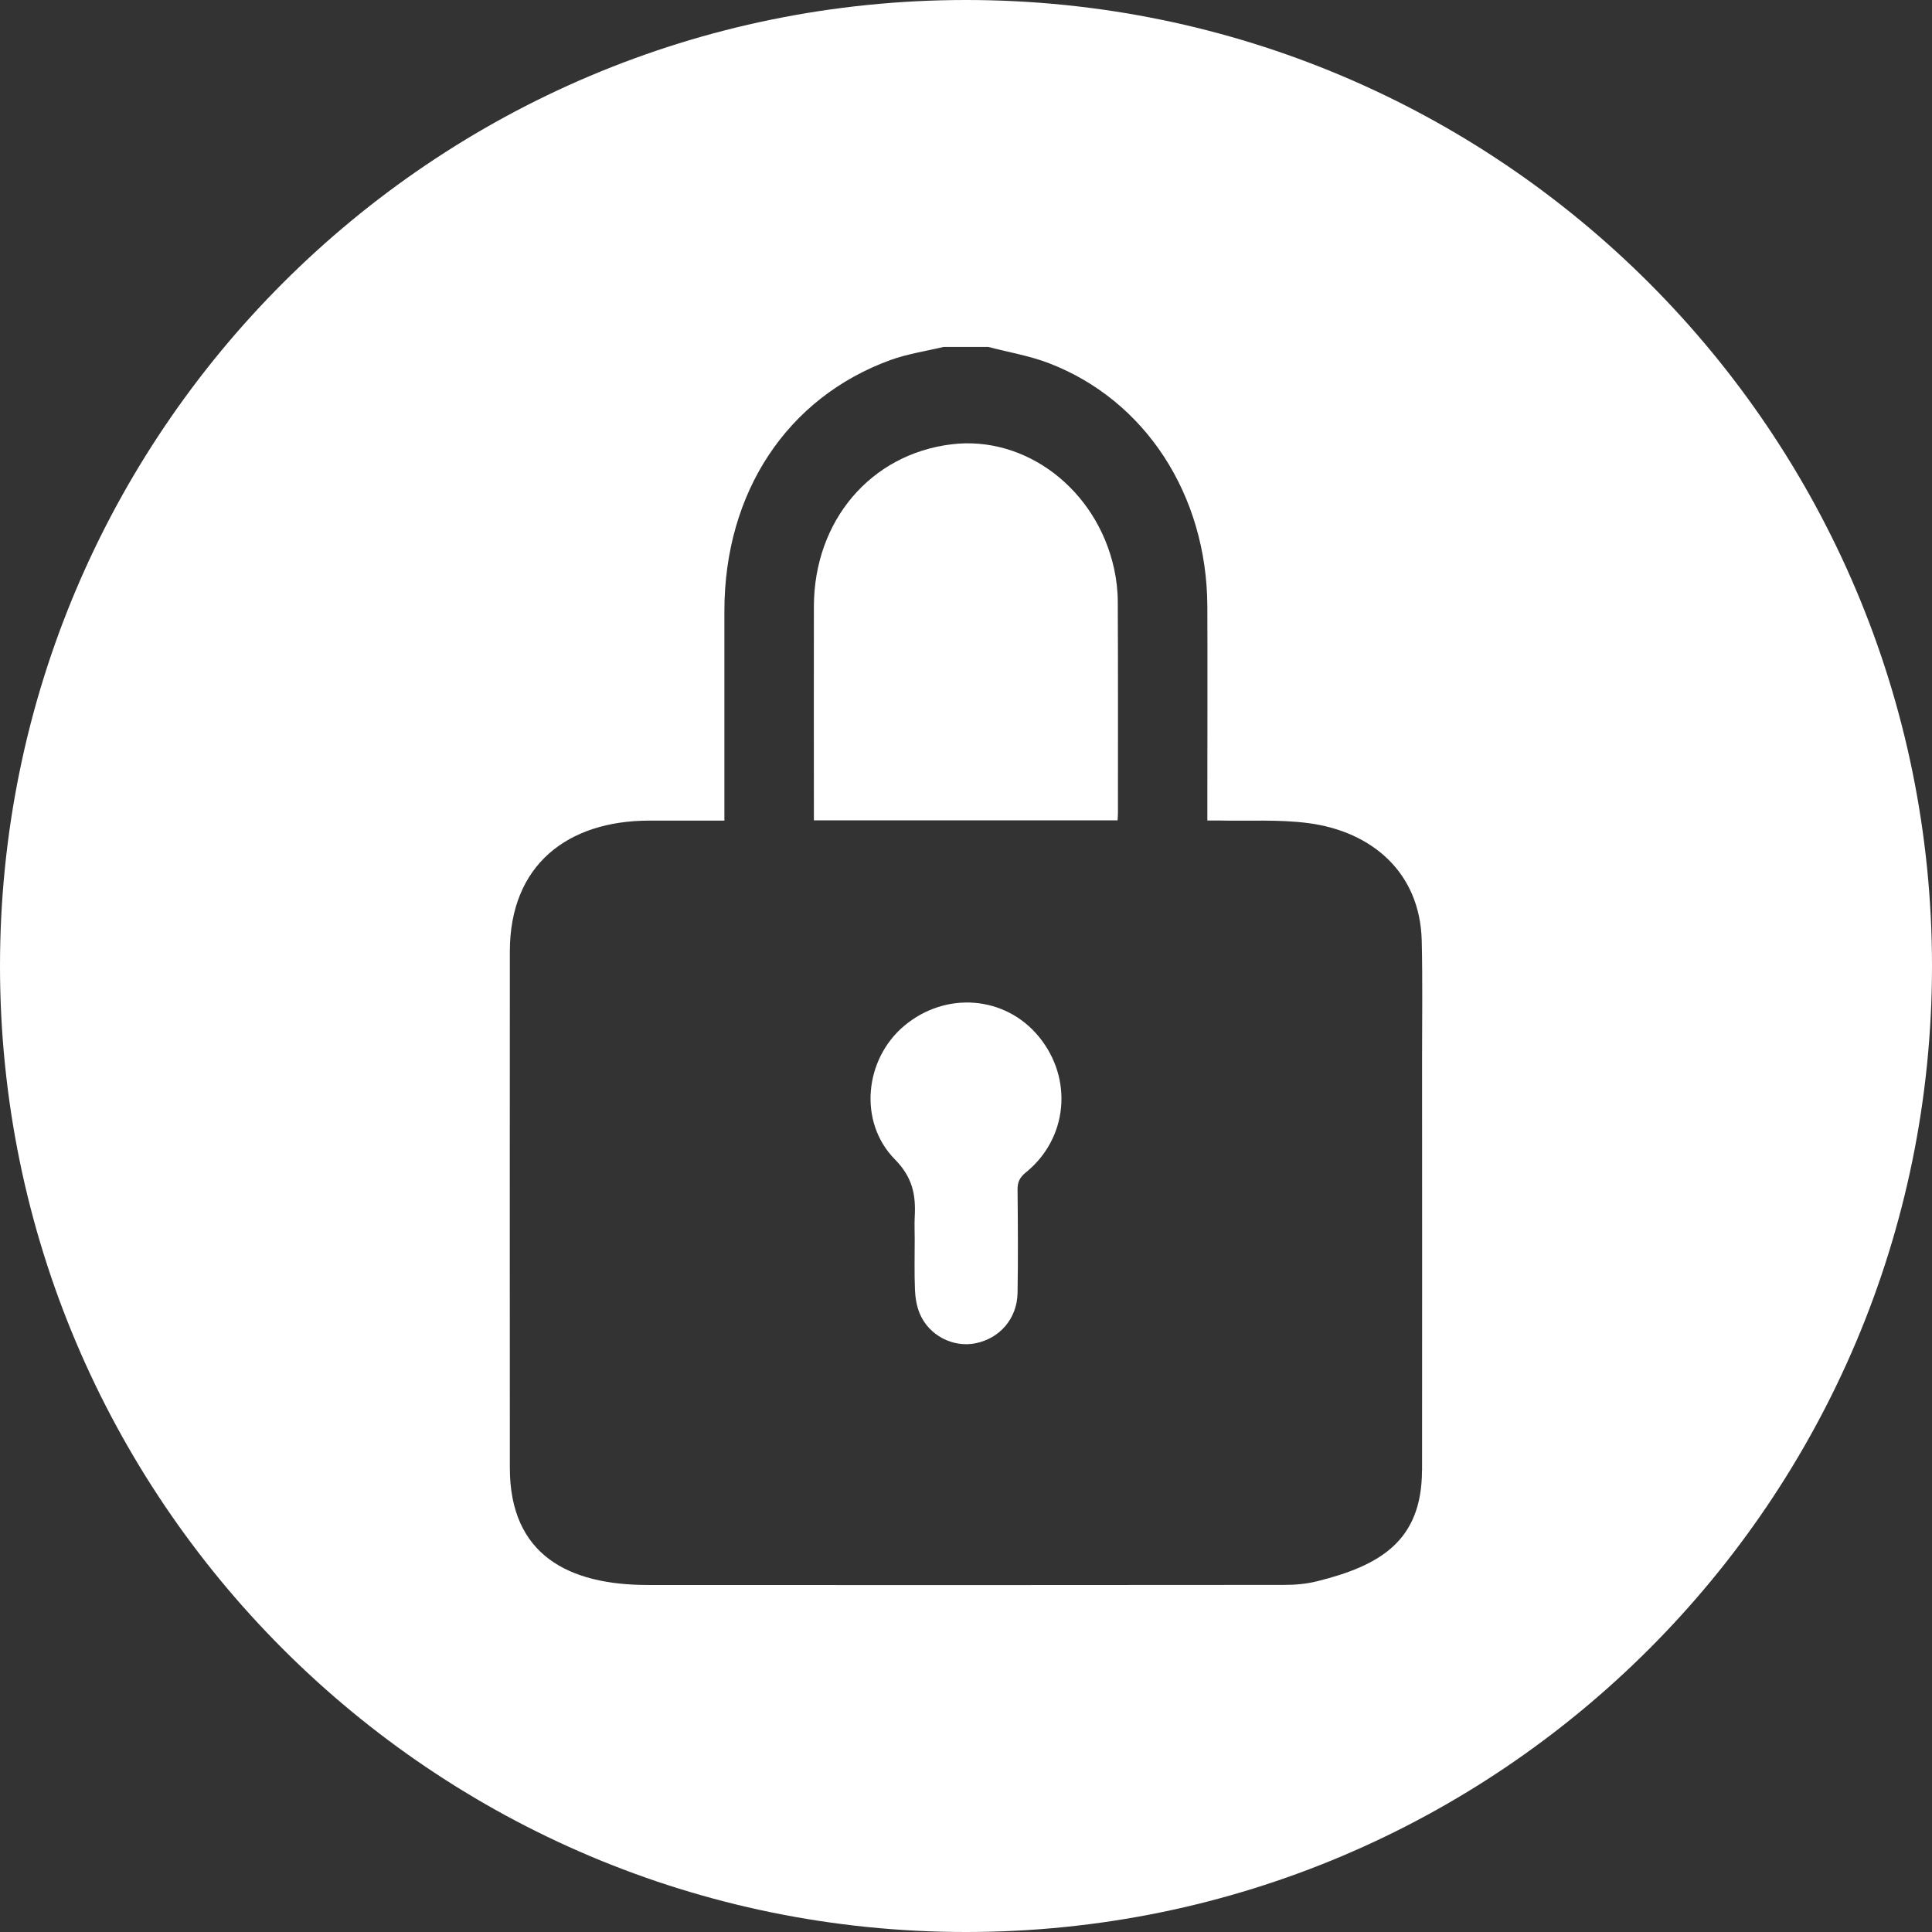
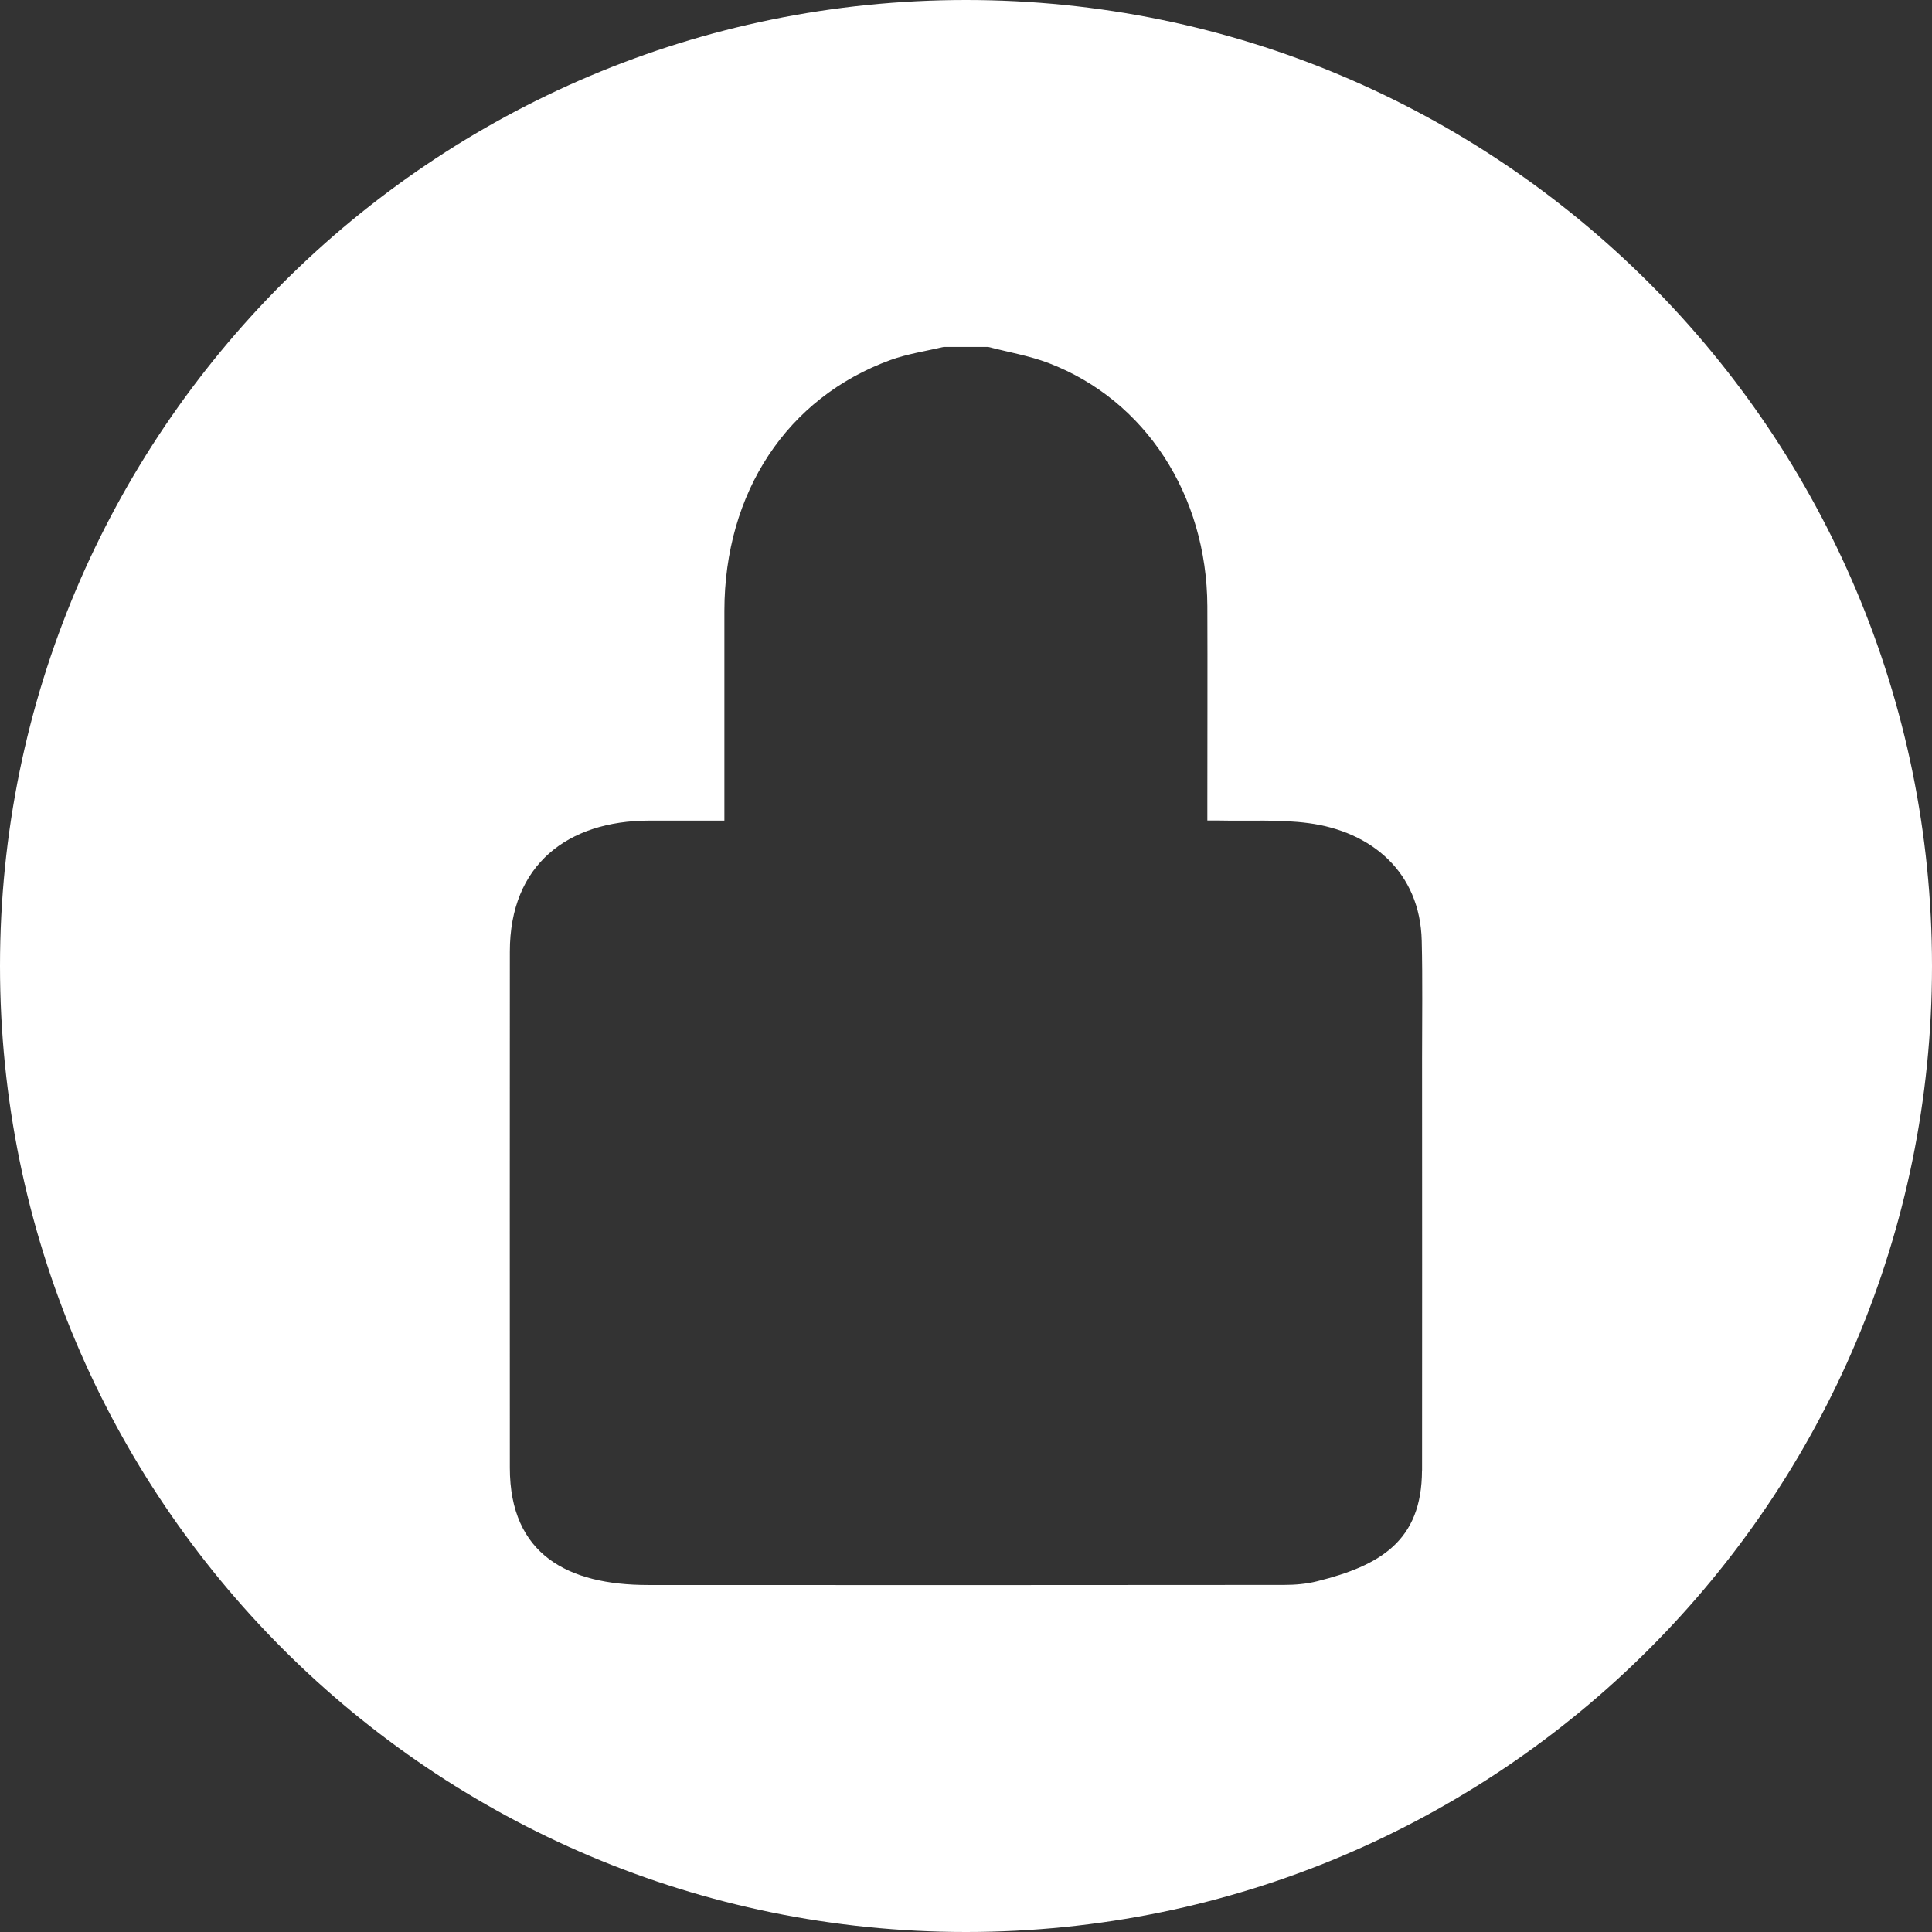
<svg xmlns="http://www.w3.org/2000/svg" id="Camada_2" data-name="Camada 2" viewBox="0 0 227.1 227.1">
  <rect x="0" y="0" width="227.1" height="227.1" fill="#333333" stroke="none" />
  <defs>
    <style>
      .cls-1 {
        fill: #fff;
        stroke-width: 0px;
      }
    </style>
  </defs>
  <g id="Camada_1-2" data-name="Camada 1">
    <g>
      <g>
-         <path class="cls-1" d="M130.96,66.86c-2.04-9.34-10.4-15.71-19.14-14.63-9.48,1.17-16.11,8.96-16.15,19.01-.02,7.2,0,16.64,0,23.83v1.36h35.7c.02-.4.04-.67.04-.95,0-7.48.02-17.2-.02-24.69,0-1.31-.15-2.66-.43-3.93Z" />
        <path class="cls-1" d="M113.55,0C50.84,0,0,50.84,0,113.55s50.84,113.55,113.55,113.55,113.55-50.84,113.55-113.55S176.26,0,113.55,0ZM167.15,172.85c-.02,8.3-4.94,11.18-12.32,13.02-1.27.32-2.6.43-3.9.43-24.92.02-49.84.03-74.77.01-9.39,0-16.22-3.57-16.23-13.75-.01-18.95-.01-41.75,0-60.7,0-10.25,6.84-15.37,16.33-15.4,2.92,0,5.84,0,8.89,0v-1.67c0-6.92,0-16.07,0-22.99.01-13.9,7.35-25.05,19.52-29.48,2.01-.73,4.16-1.04,6.24-1.54h5.26c2.37.62,4.81,1.03,7.1,1.9,11.36,4.35,18.59,15.49,18.65,28.57.03,7.06,0,16.36,0,23.41v1.79c.5,0,.96,0,1.42,0,3.5.08,7.03-.15,10.49.31,7.39.98,13.1,5.76,13.29,13.82.11,4.59.04,9.19.04,13.78,0,14.87.02,33.61,0,48.48Z" />
      </g>
-       <path class="cls-1" d="M107.52,145.66c0-.86-.04-1.73,0-2.58.15-2.59-.23-4.67-2.33-6.8-4.34-4.41-3.56-11.79,1.1-15.7,4.87-4.09,11.86-3.54,15.81,1.26,4.07,4.94,3.43,11.98-1.52,15.98-.71.57-.98,1.13-.97,2.02.04,4.05.07,8.11,0,12.16-.06,3-2.09,5.33-4.95,5.9-2.65.53-5.48-.93-6.55-3.5-.36-.86-.52-1.85-.56-2.8-.08-1.97-.03-3.95-.03-5.93Z" />
    </g>
  </g>
</svg>